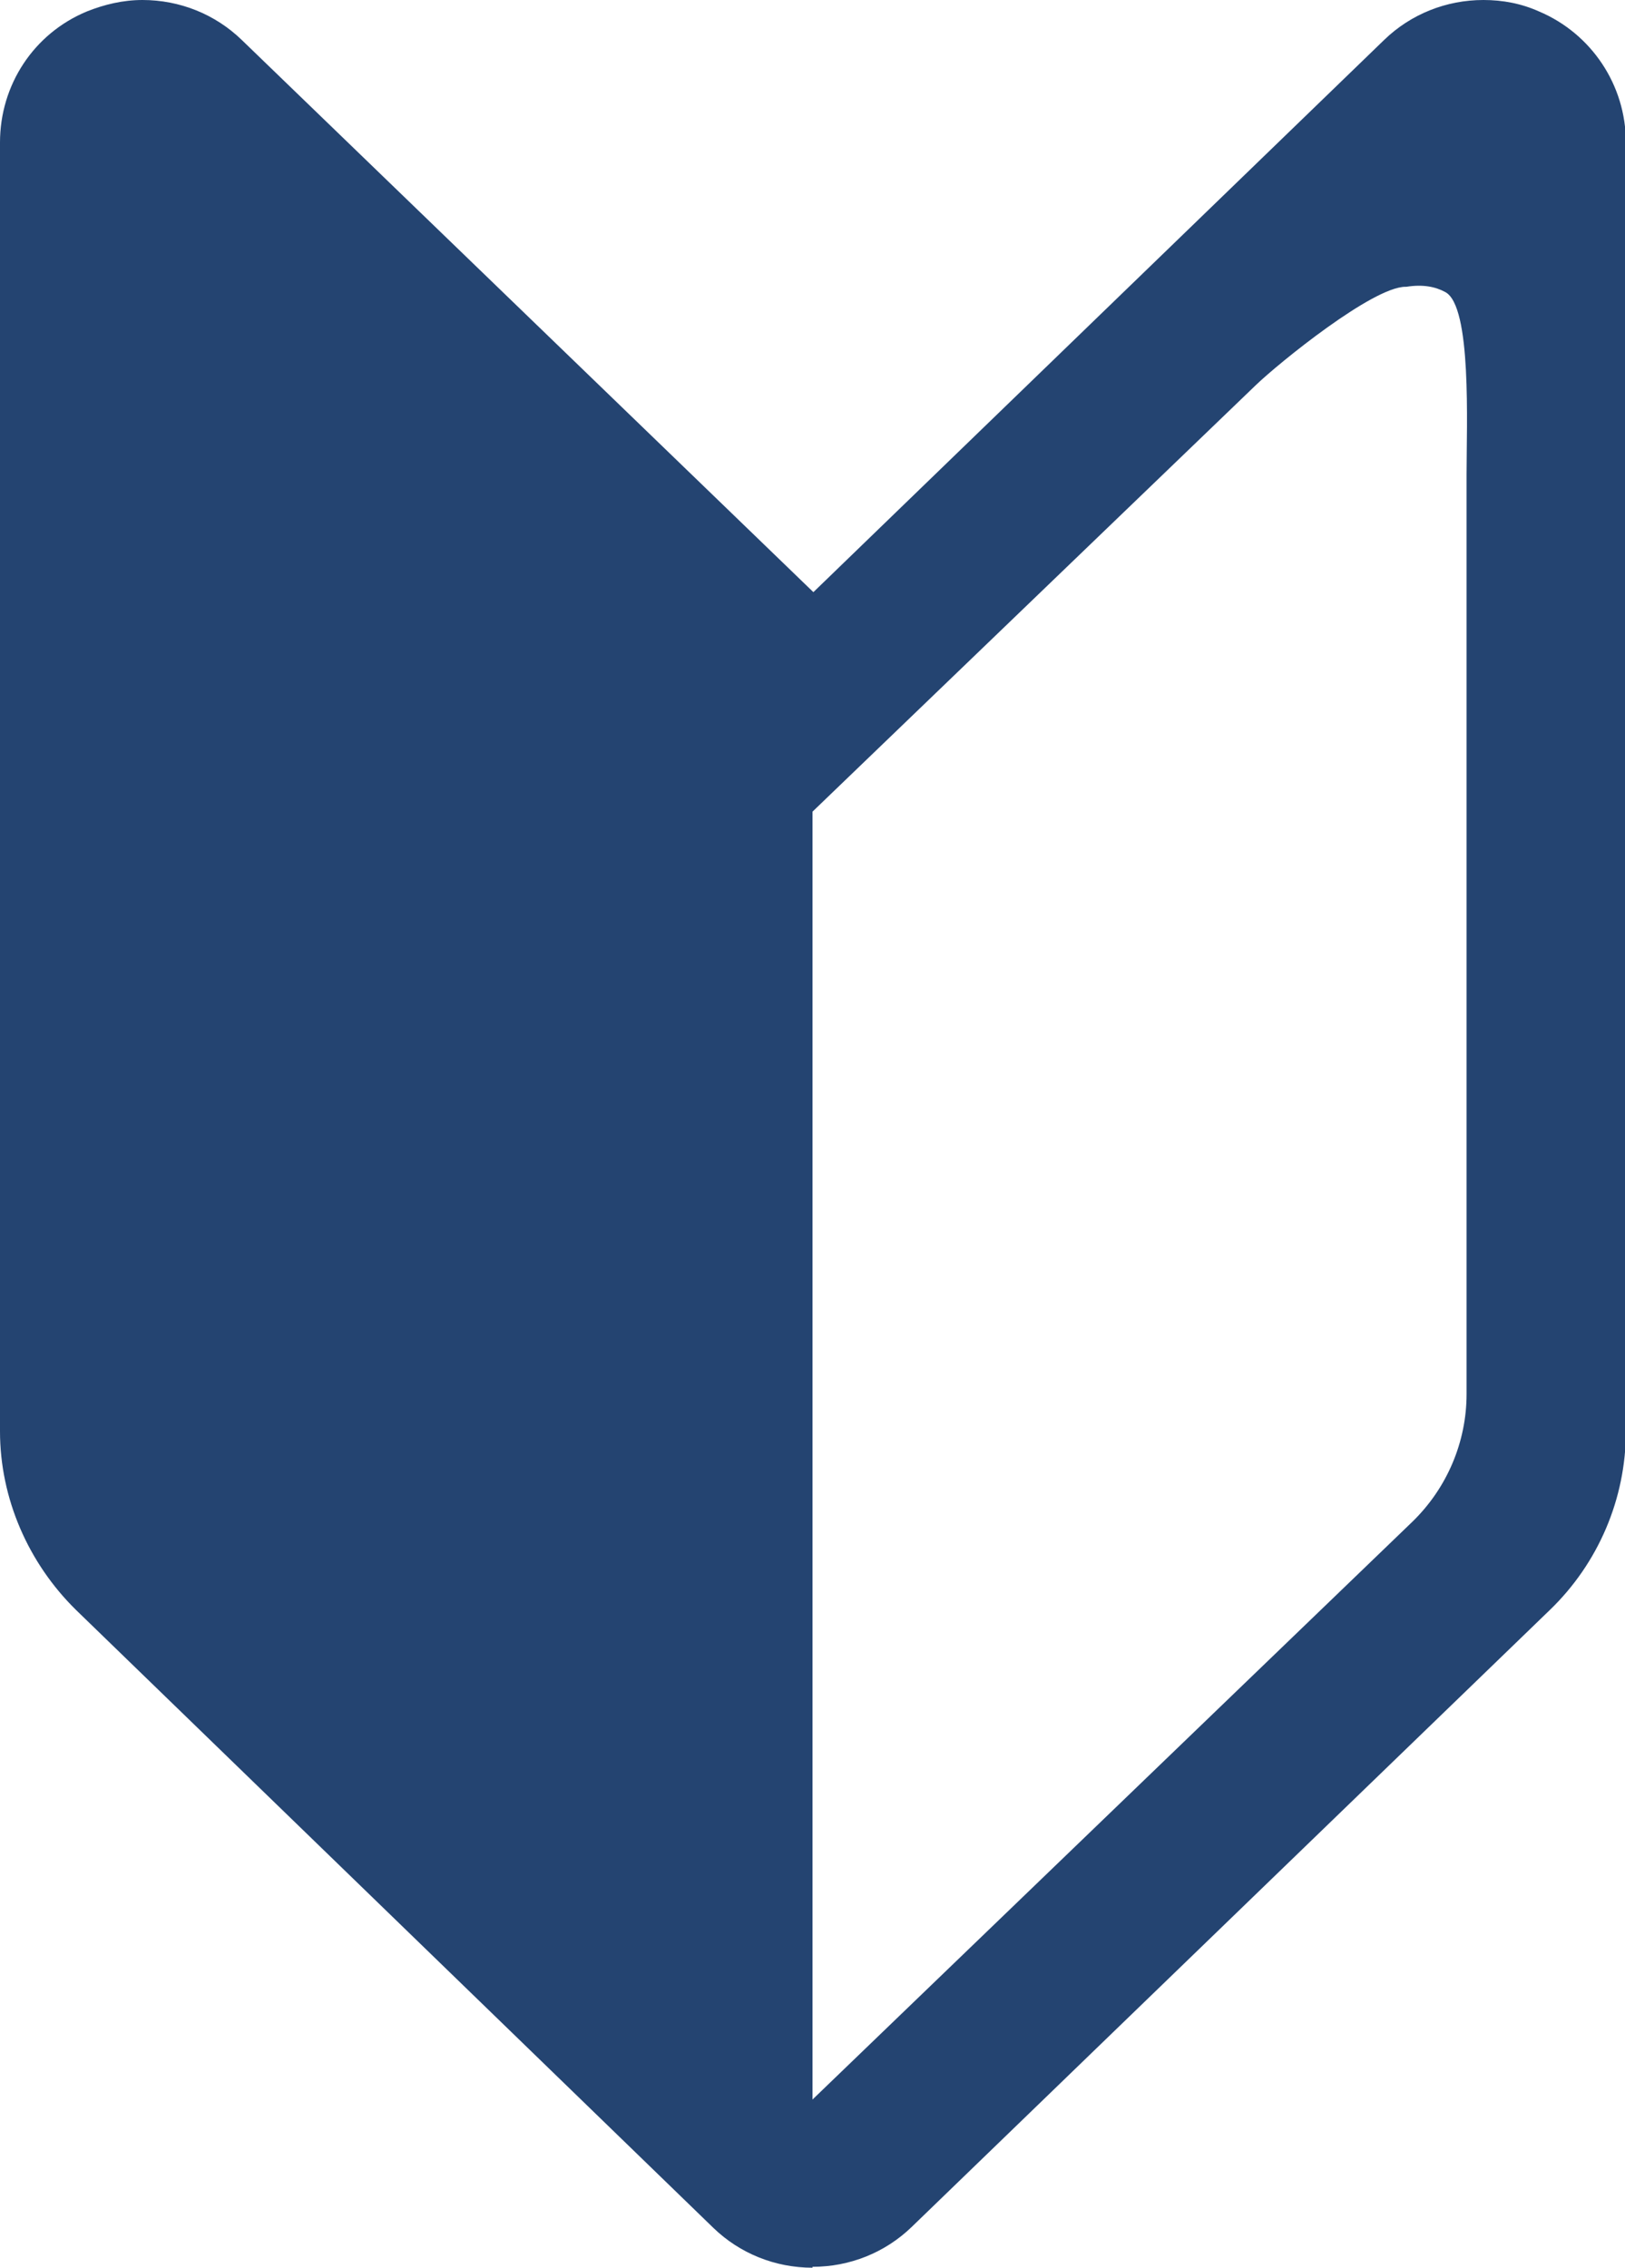
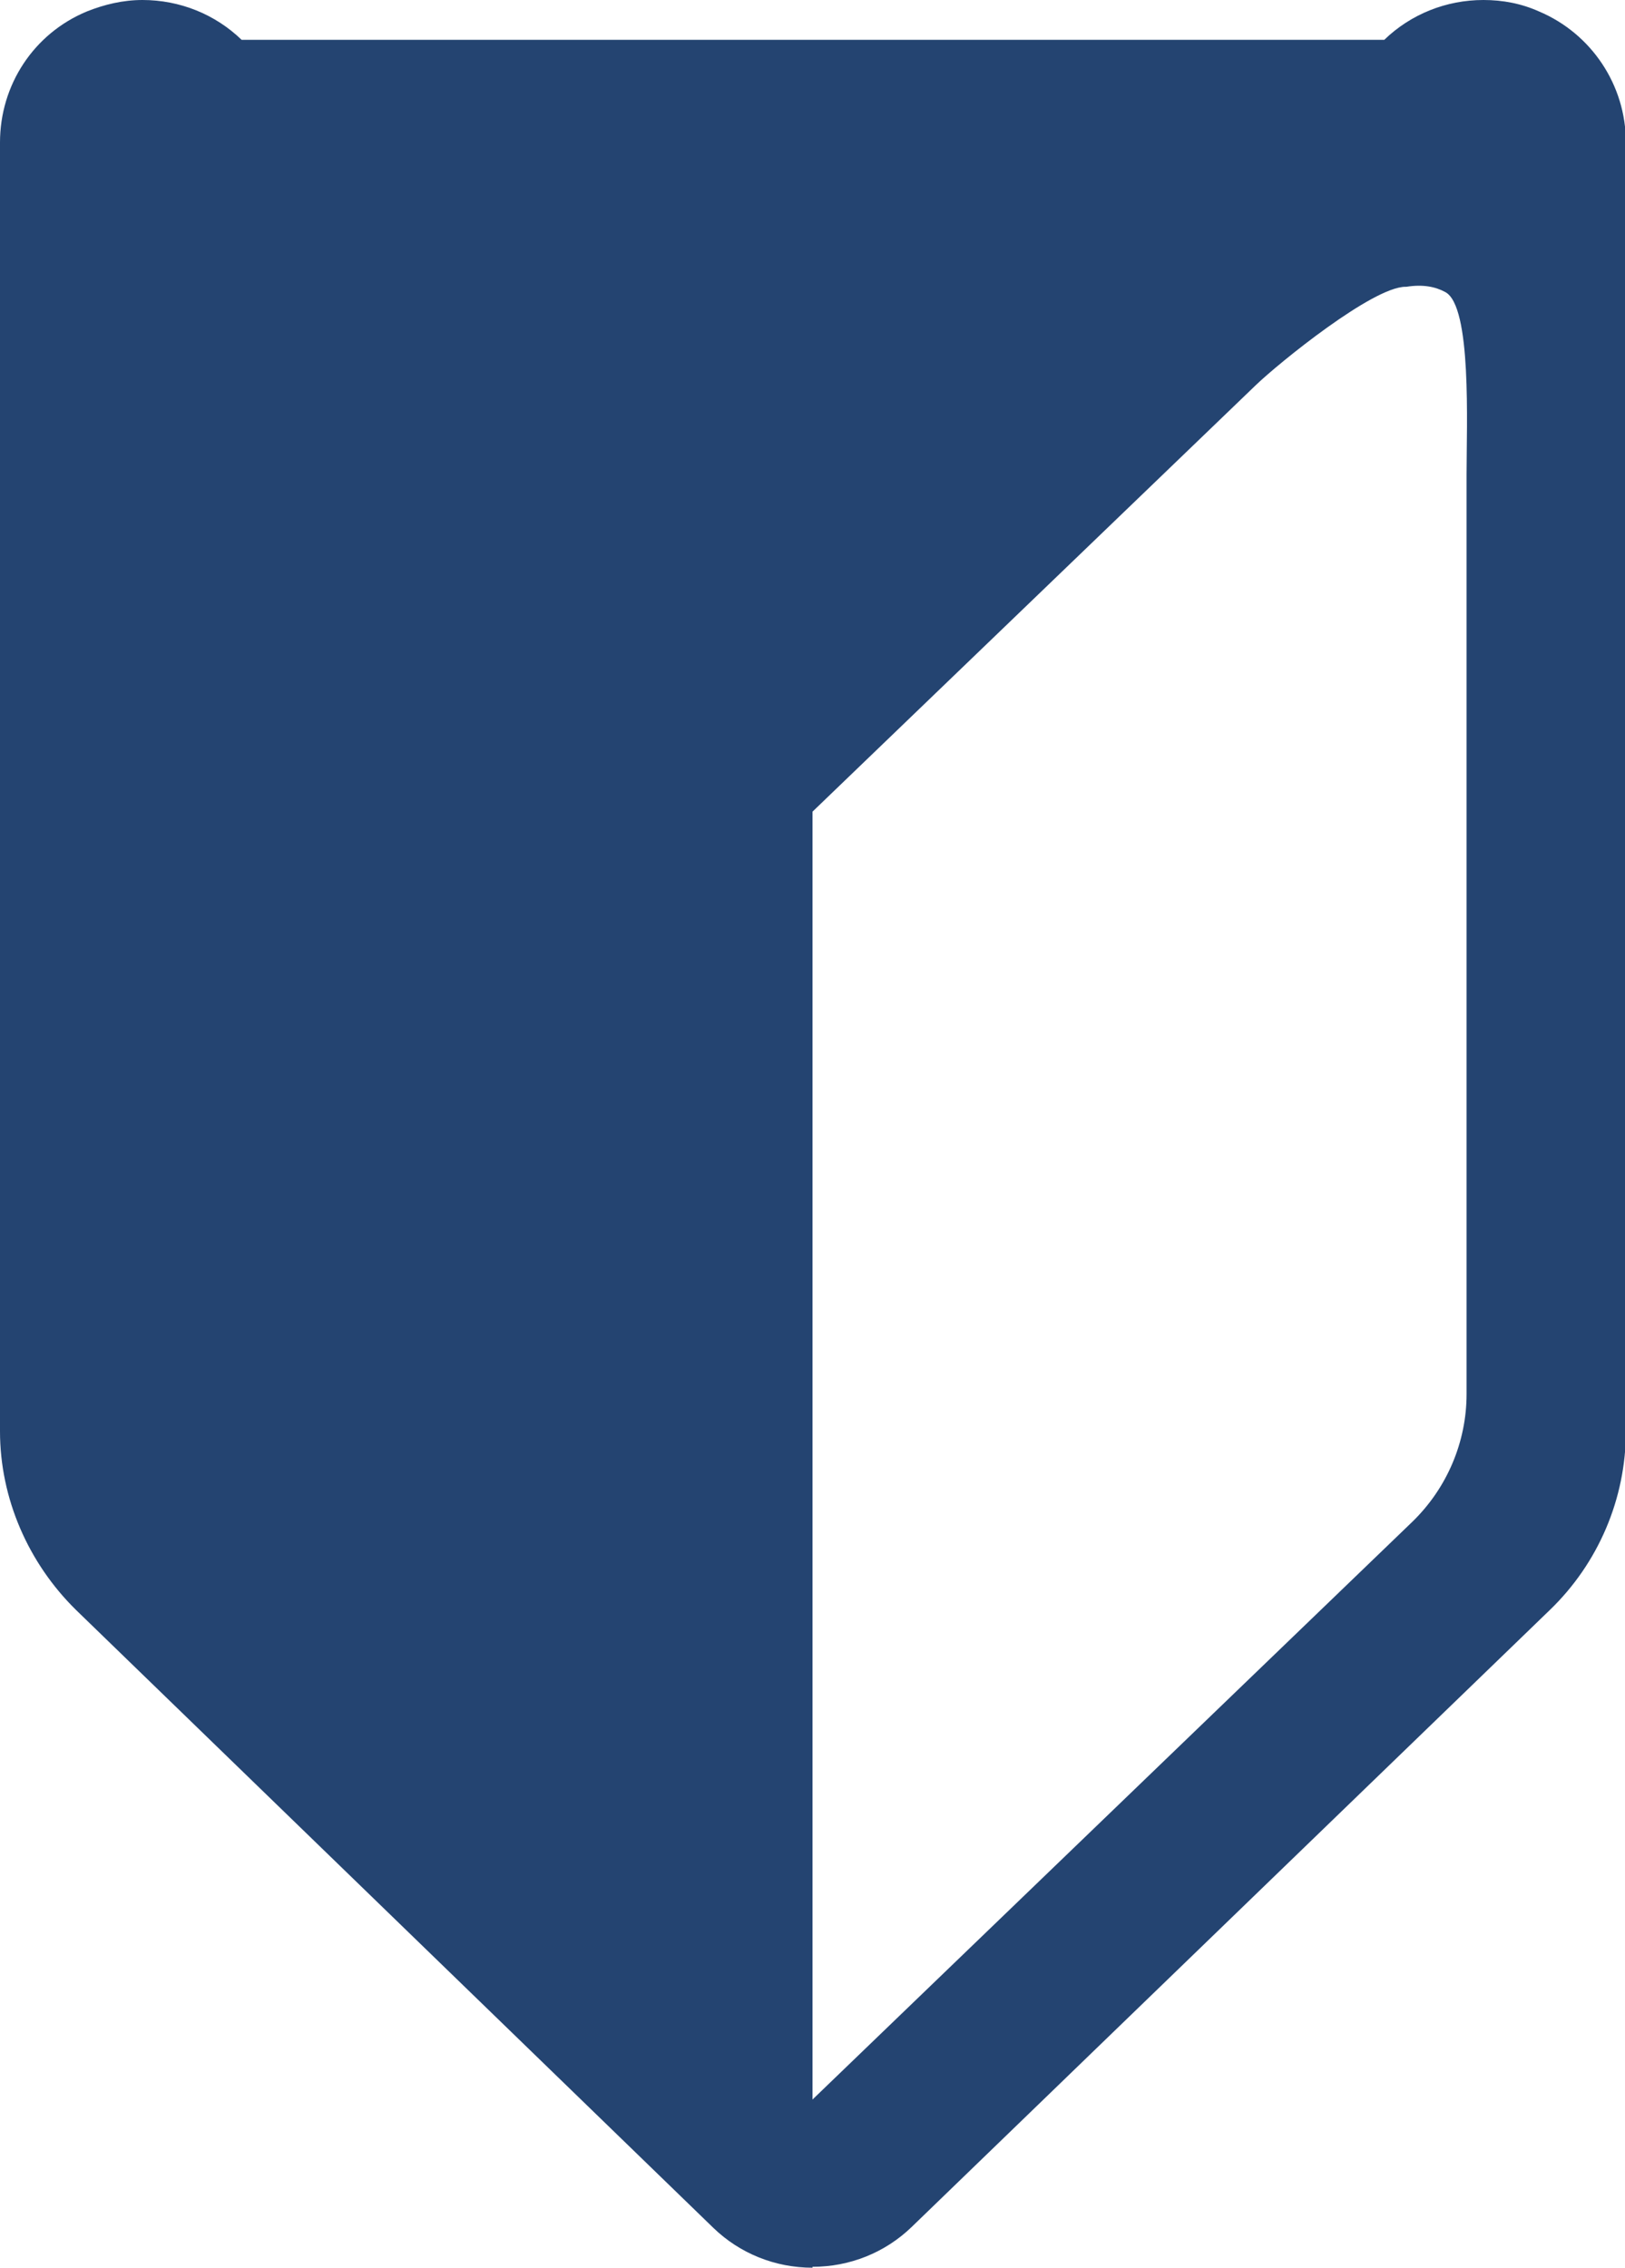
<svg xmlns="http://www.w3.org/2000/svg" id="_レイヤー_2" viewBox="0 0 18.36 25.62">
  <defs>
    <style>.cls-1{fill:#244471;}</style>
  </defs>
  <g id="_ヘッダー">
-     <path class="cls-1" d="m9.18,25.62c-.42,0-.82-.16-1.12-.45L.86,18.19c-.54-.53-.86-1.26-.86-2.02V1.61C0,.96.38.38.98.13c.2-.08.41-.13.63-.13.42,0,.82.16,1.12.45l6.46,6.24L15.64.45c.3-.29.7-.45,1.12-.45.22,0,.43.04.63.13.59.25.98.83.98,1.48v14.56c0,.76-.31,1.49-.86,2.02l-7.21,6.97c-.3.29-.7.45-1.12.45ZM15.88,3.24c-.37,0-1.43.86-1.69,1.11l-5.01,4.82v14.55l6.78-6.53c.39-.38.61-.9.61-1.44V5.36c0-.56.06-1.9-.24-2.06-.11-.06-.25-.09-.44-.06Z" />
+     <path class="cls-1" d="m9.18,25.62c-.42,0-.82-.16-1.12-.45L.86,18.19c-.54-.53-.86-1.26-.86-2.02V1.61C0,.96.38.38.98.13c.2-.08.41-.13.63-.13.42,0,.82.16,1.12.45L15.64.45c.3-.29.7-.45,1.12-.45.22,0,.43.04.63.13.59.25.98.83.98,1.48v14.56c0,.76-.31,1.49-.86,2.02l-7.21,6.97c-.3.29-.7.45-1.12.45ZM15.88,3.24c-.37,0-1.43.86-1.69,1.11l-5.01,4.82v14.55l6.78-6.53c.39-.38.61-.9.61-1.44V5.36c0-.56.06-1.9-.24-2.06-.11-.06-.25-.09-.44-.06Z" />
  </g>
</svg>